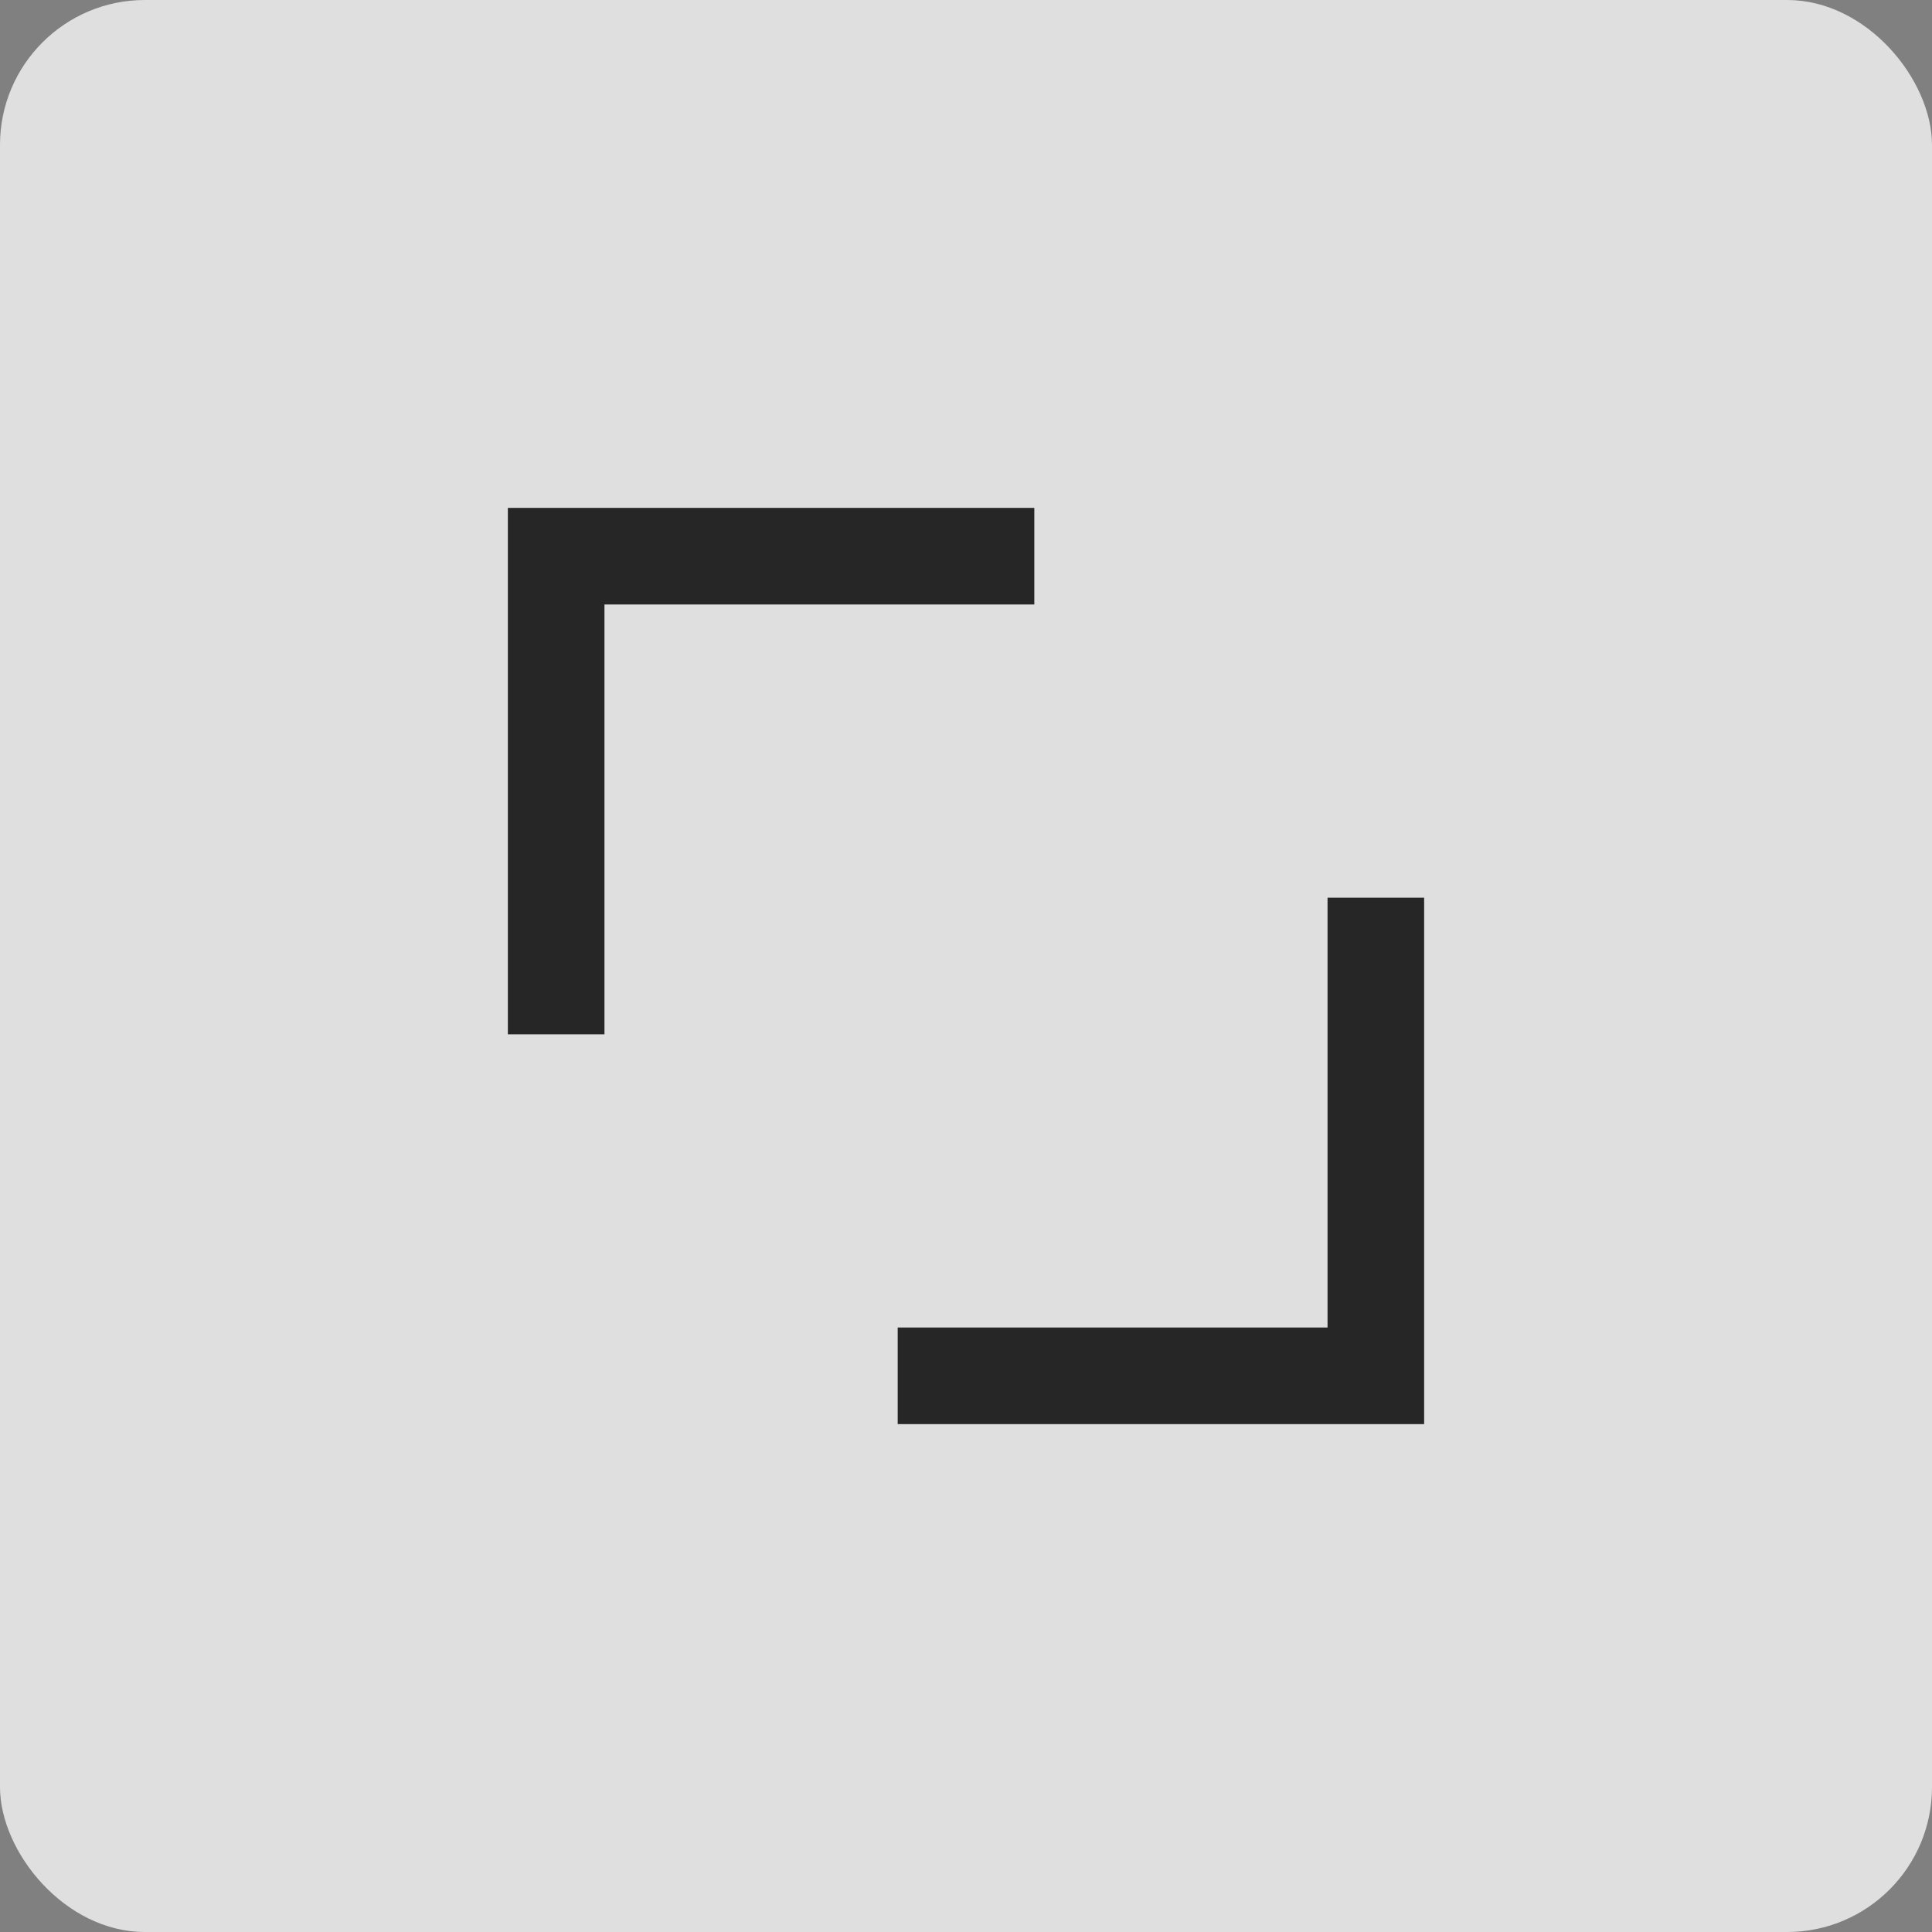
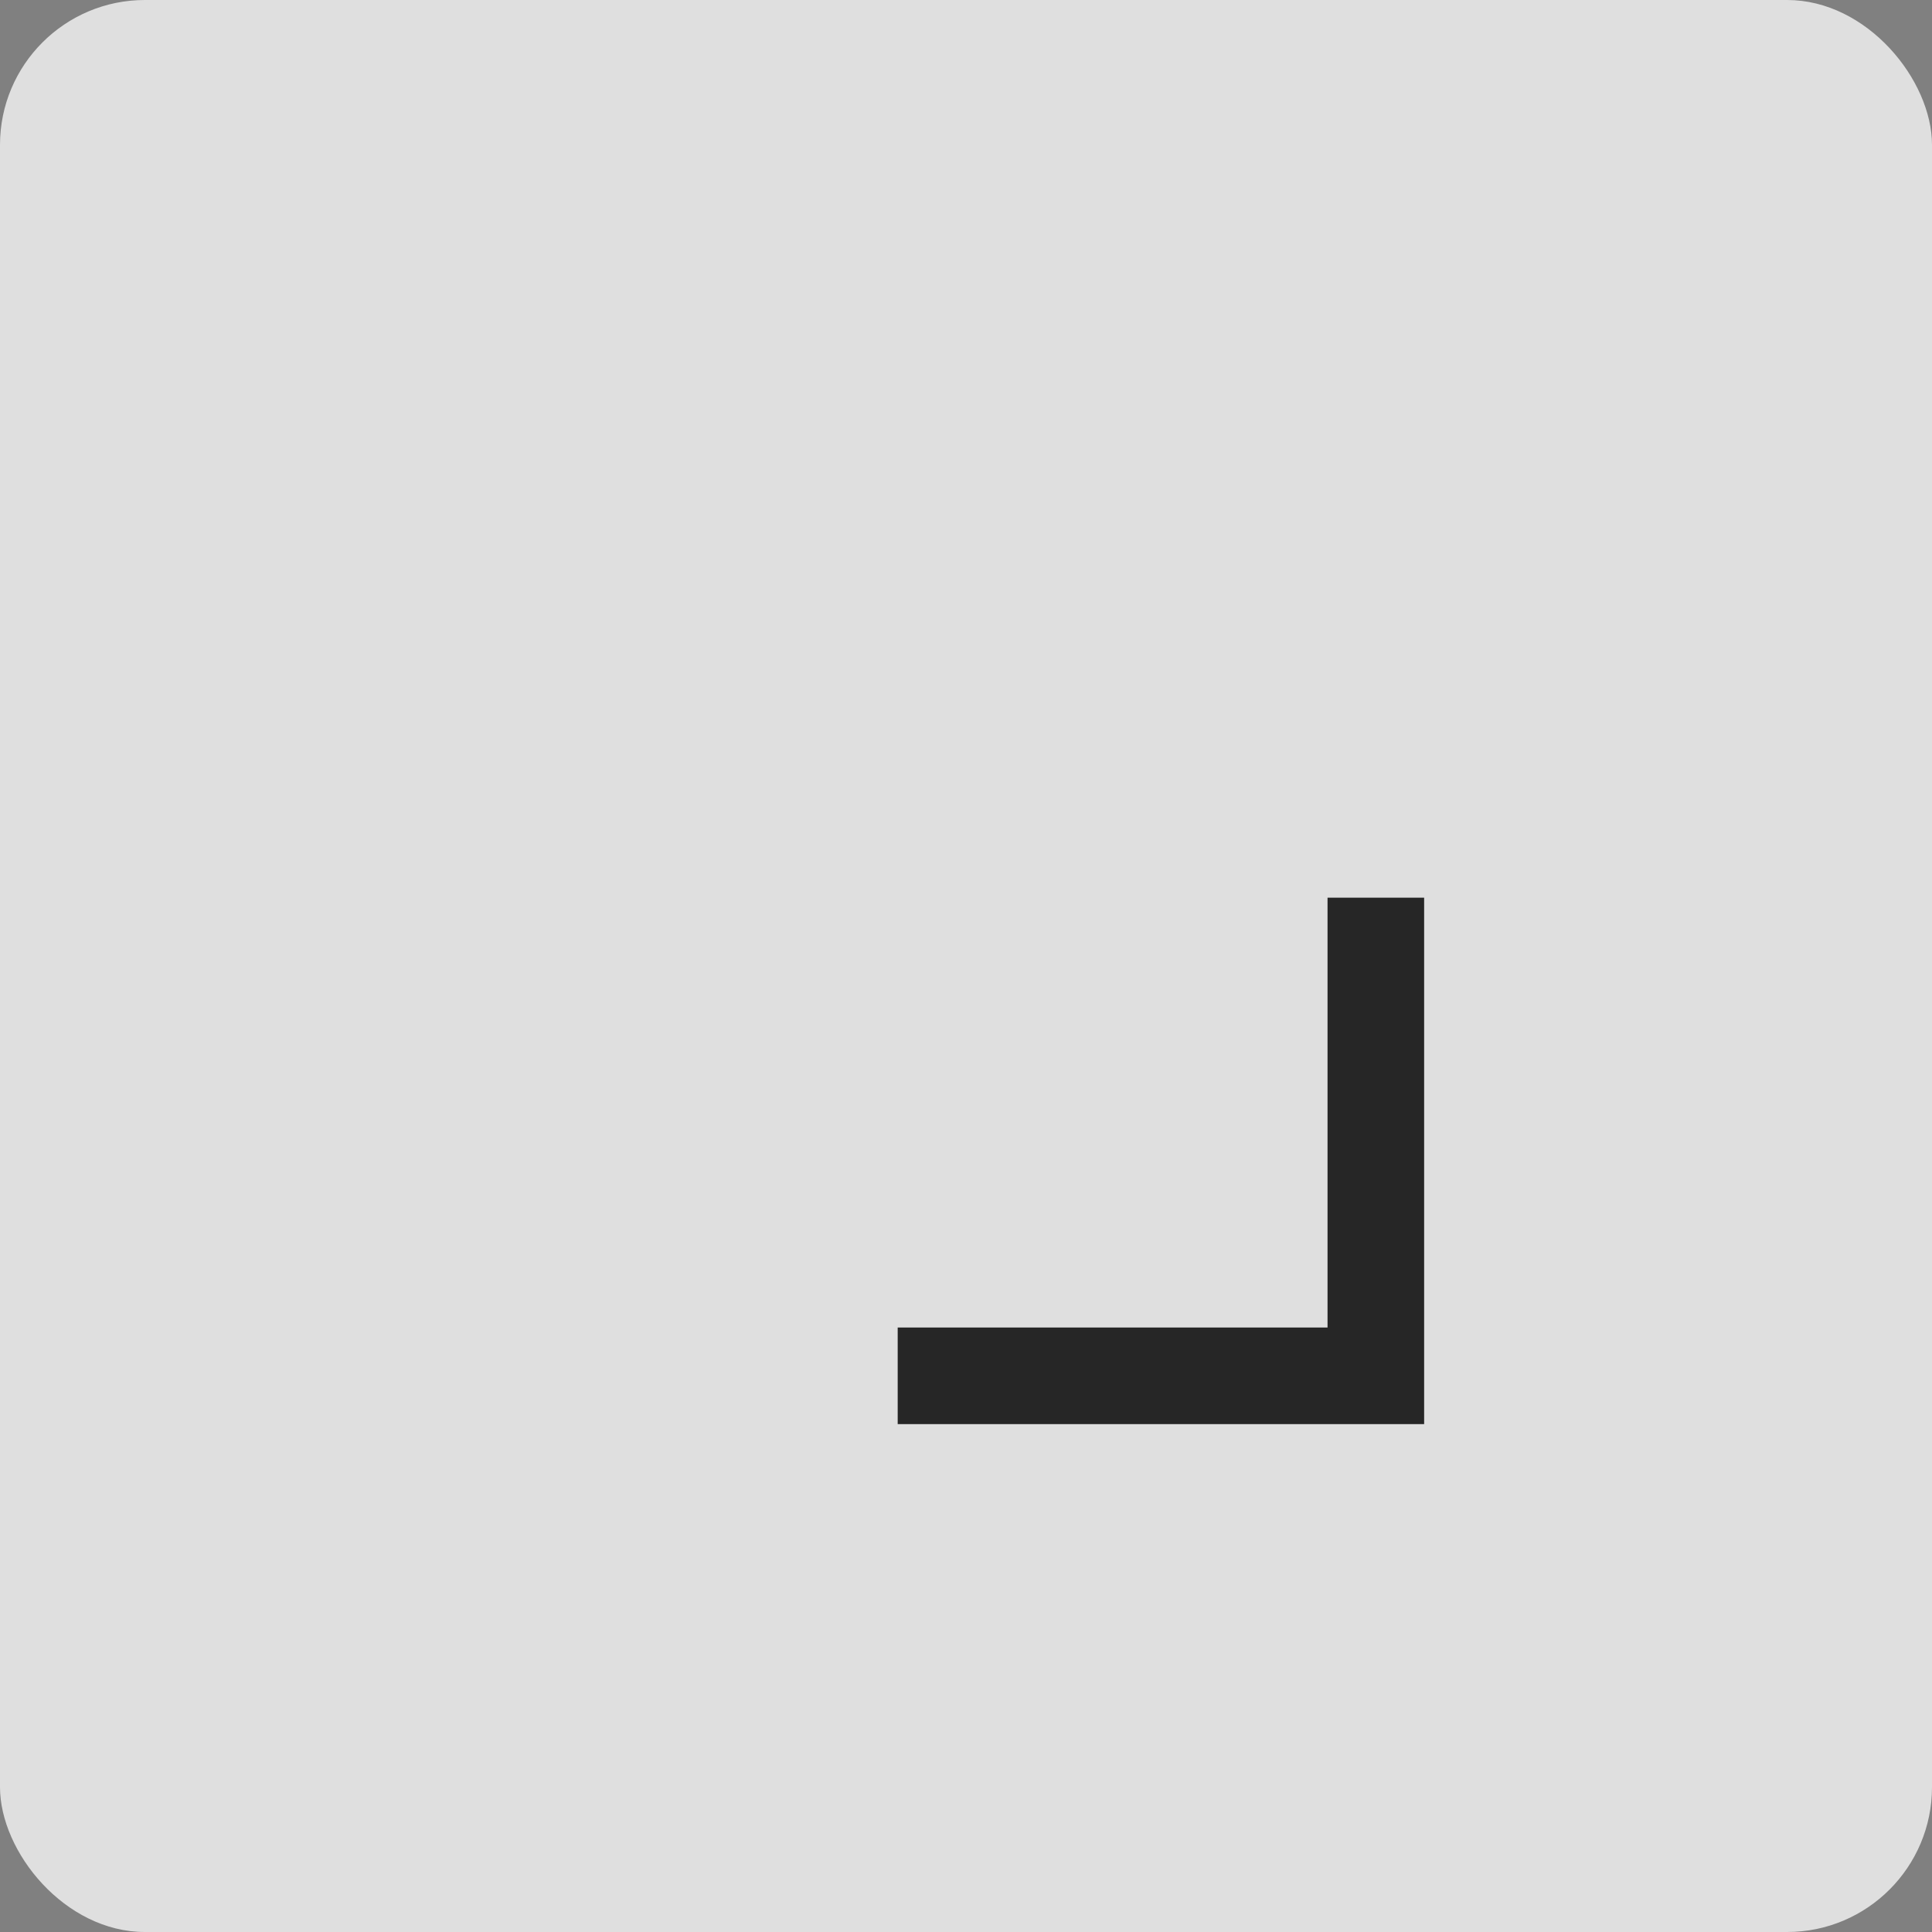
<svg xmlns="http://www.w3.org/2000/svg" width="40px" height="40px" viewBox="0 0 40 40" version="1.1">
  <rect x="0" y="0" width="40" height="40" fill="#808080" stroke="none" />
  <title>Group 6</title>
  <g id="03-Layout-XS" stroke="none" stroke-width="1" fill="none" fill-rule="evenodd">
    <g id="08.1-XS-Mobile-Designanpassungen" transform="translate(-319, -211)">
      <g id="Group-6" transform="translate(319, 211)">
        <rect id="Rectangle-Copy-2" fill-opacity="0.75" fill="#FFFFFF" x="0" y="0" width="40" height="40" rx="3" />
        <g id="Group-4" transform="translate(20, 20) rotate(-315) translate(-20, -20)translate(4, 12)" stroke="#262626" stroke-width="2">
          <g id="Icon/Chevron/16px-Copy-6" transform="translate(7.5, 8) rotate(-180) translate(-7.5, -8)translate(4, 1)">
-             <polyline id="Path" points="1.71574348e-15 14 7 7 1.71574348e-15 1.77635684e-15" />
-           </g>
+             </g>
          <g id="Icon/Chevron/16px-Copy-7" transform="translate(24.5, 8) rotate(-360) translate(-24.5, -8)translate(21, 1)">
            <polyline id="Path" points="2.4492936e-16 14 7 7 2.4492936e-16 8.8817842e-16" />
          </g>
        </g>
      </g>
    </g>
  </g>
</svg>